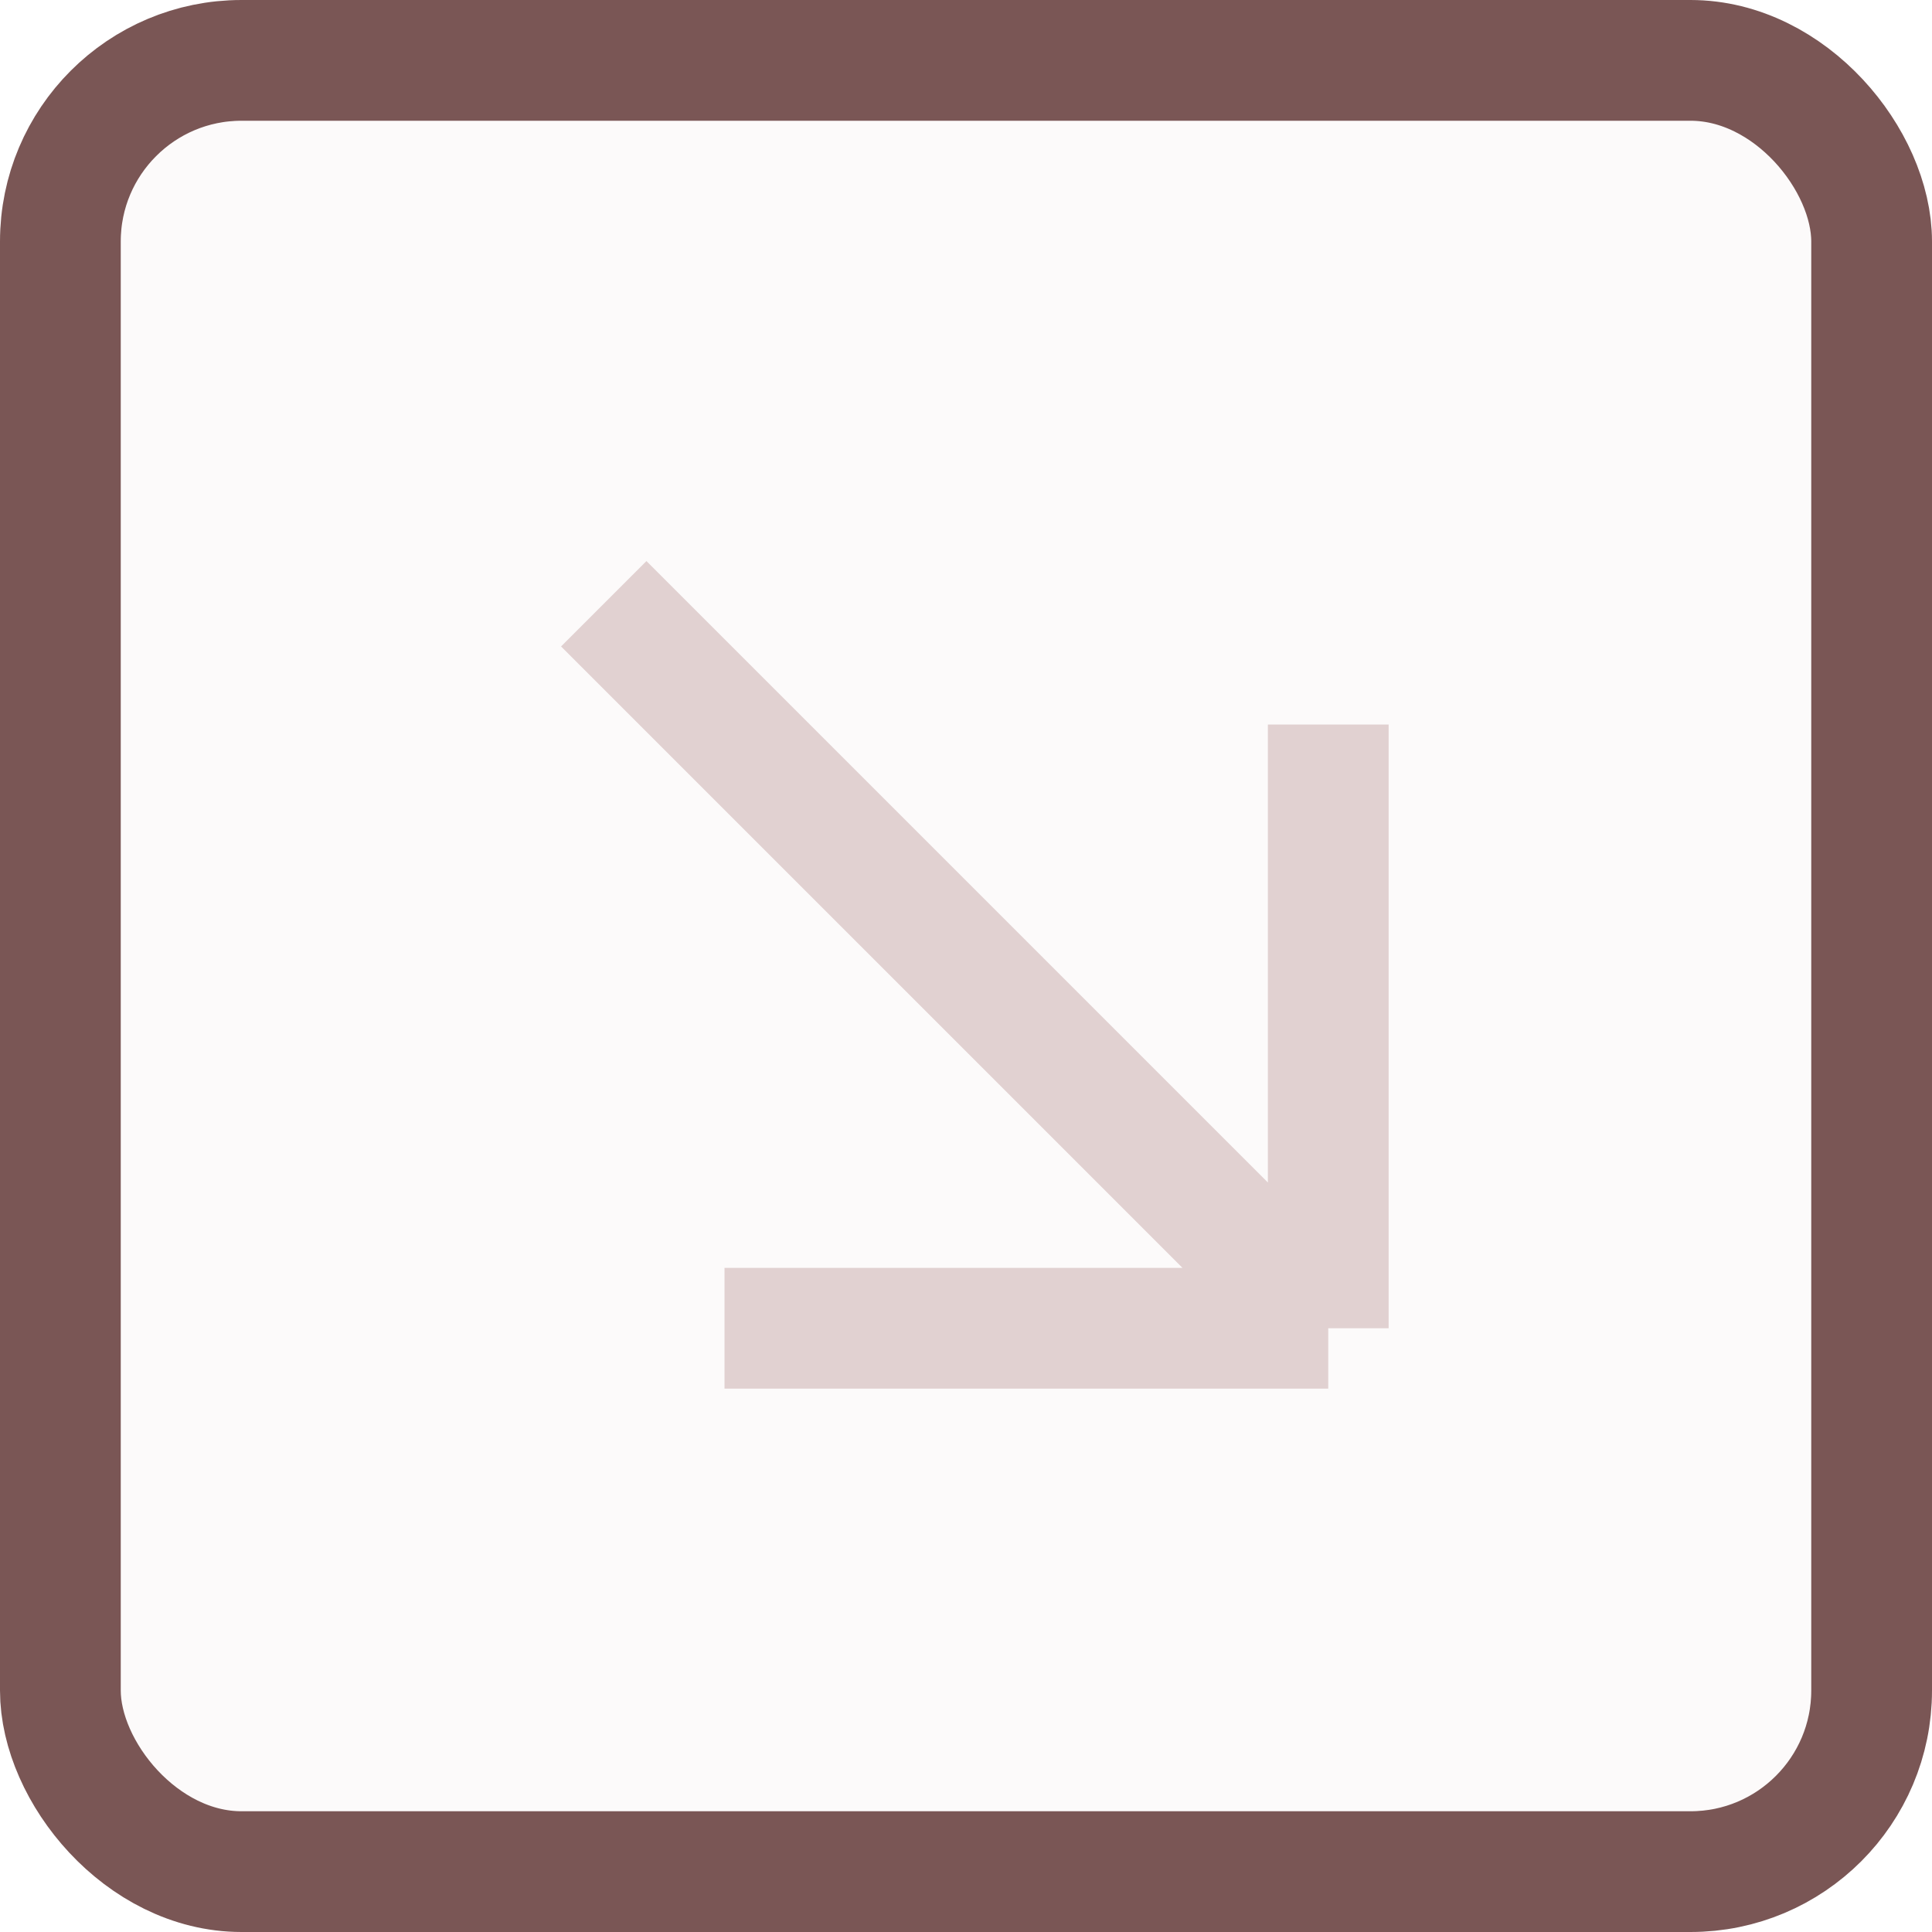
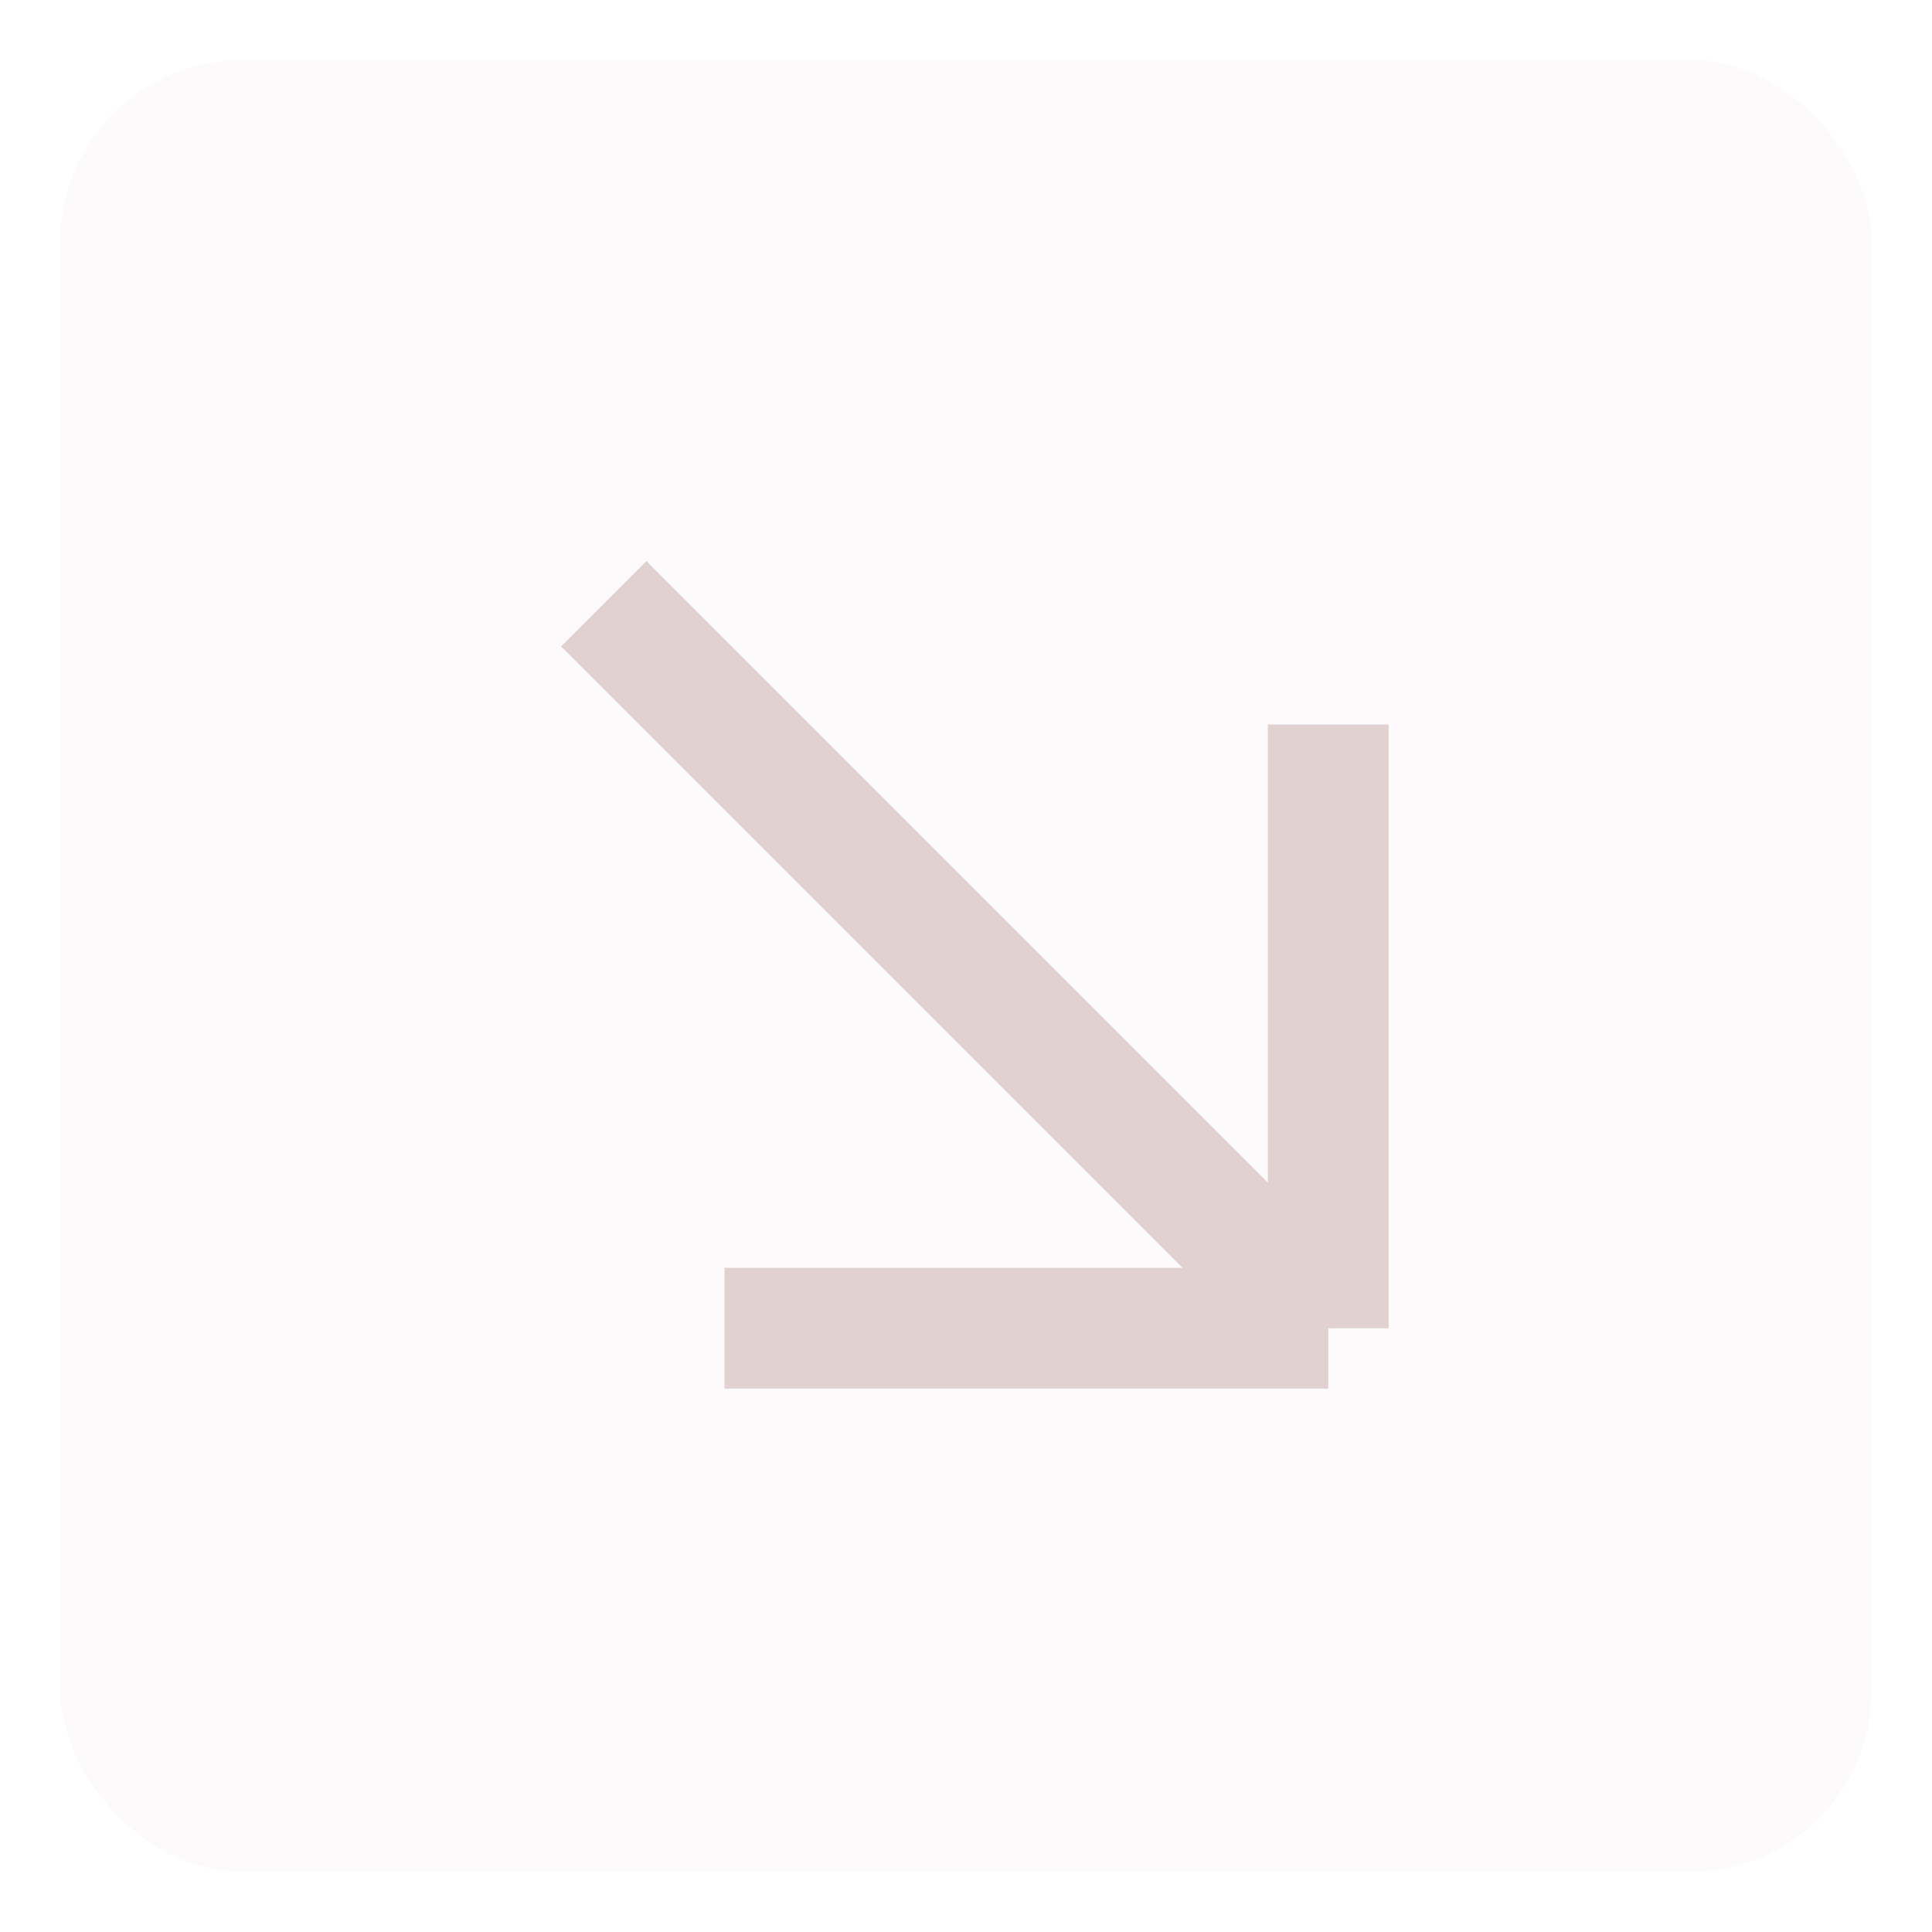
<svg xmlns="http://www.w3.org/2000/svg" width="16" height="16" viewBox="0 0 16 16" fill="none">
  <rect x="0.5" y="0.5" width="15" height="15" rx="1.5" fill="#E1D1D1" fill-opacity="0.1" />
-   <rect x="0.5" y="0.5" width="15" height="15" rx="1.5" stroke="#7A5655" />
  <path d="M11 11V6M11 11H6M11 11L5 5" stroke="#E1D1D1" />
</svg>